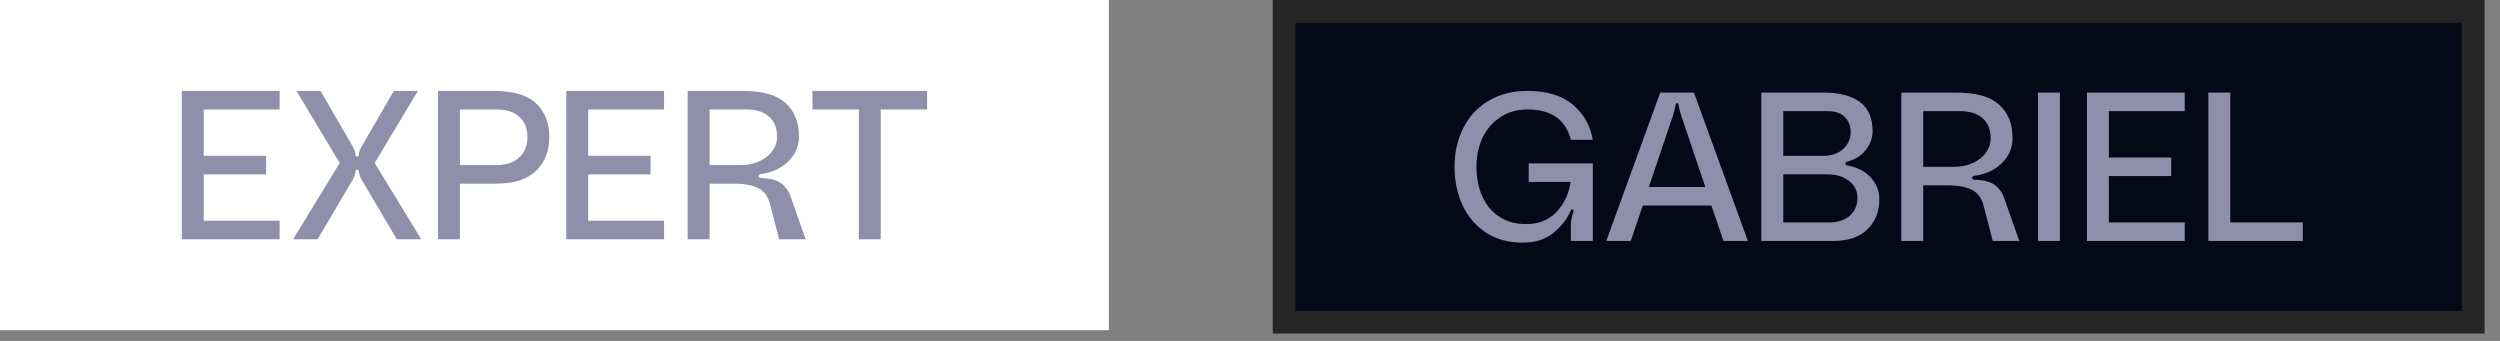
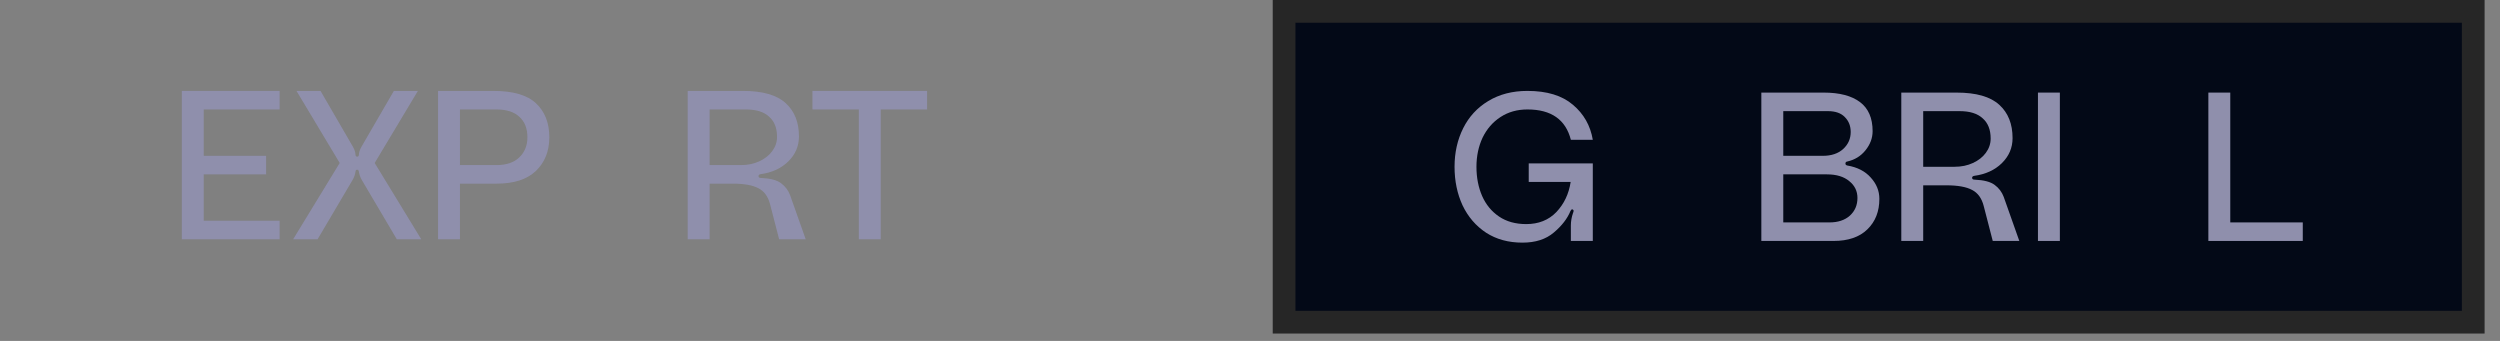
<svg xmlns="http://www.w3.org/2000/svg" width="110" height="15" viewBox="0 0 110 15" fill="none">
  <rect x="0" y="0" width="110" height="15" fill="#808080" stroke="none" />
  <g id="EXPERT GABRIEL">
    <g id="Frame 23">
-       <rect width="48.792" height="14.528" fill="white" />
      <g id="EXPERT">
        <path d="M8.964 4.816V6.856H11.709V7.672H8.964V9.712H12.303V10.528H8V4H12.303V4.816H8.964Z" fill="#8F8FAC" />
        <path d="M13.046 4H14.103L15.512 6.429C15.593 6.565 15.636 6.689 15.642 6.8C15.642 6.862 15.667 6.893 15.716 6.893C15.766 6.893 15.791 6.862 15.791 6.8C15.797 6.689 15.84 6.565 15.921 6.429L17.33 4H18.387L16.486 7.171L18.535 10.528H17.46L15.921 7.922C15.852 7.805 15.809 7.681 15.791 7.551C15.784 7.521 15.775 7.499 15.763 7.487C15.757 7.474 15.741 7.468 15.716 7.468C15.692 7.468 15.673 7.474 15.661 7.487C15.655 7.499 15.649 7.521 15.642 7.551C15.624 7.681 15.581 7.805 15.512 7.922L13.973 10.528H12.898L14.947 7.171L13.046 4Z" fill="#8F8FAC" />
        <path d="M21.703 4C22.575 4 23.203 4.182 23.586 4.547C23.975 4.912 24.17 5.409 24.17 6.04C24.17 6.652 23.972 7.147 23.576 7.524C23.187 7.895 22.612 8.08 21.852 8.08H20.238V10.528H19.274V4H21.703ZM21.843 7.264C22.275 7.264 22.609 7.153 22.844 6.93C23.085 6.701 23.206 6.405 23.206 6.04C23.206 5.651 23.088 5.351 22.853 5.141C22.625 4.924 22.288 4.816 21.843 4.816H20.238V7.264H21.843Z" fill="#8F8FAC" />
-         <path d="M25.88 4.816V6.856H28.625V7.672H25.88V9.712H29.218V10.528H24.916V4H29.218V4.816H25.88Z" fill="#8F8FAC" />
        <path d="M32.688 4C33.553 4 34.181 4.179 34.57 4.538C34.959 4.89 35.154 5.379 35.154 6.003C35.154 6.429 34.996 6.797 34.681 7.106C34.372 7.409 33.967 7.595 33.467 7.663C33.405 7.675 33.374 7.703 33.374 7.746C33.374 7.802 33.408 7.83 33.476 7.83C33.89 7.848 34.187 7.925 34.366 8.061C34.551 8.197 34.684 8.374 34.765 8.59L35.451 10.528H34.282L33.884 8.989C33.797 8.649 33.627 8.414 33.374 8.284C33.12 8.148 32.743 8.08 32.242 8.08H31.223V10.528H30.258V4H32.688ZM32.604 7.264C32.901 7.264 33.17 7.208 33.411 7.097C33.652 6.986 33.84 6.837 33.977 6.652C34.119 6.46 34.19 6.25 34.19 6.021C34.19 5.632 34.072 5.335 33.837 5.131C33.609 4.921 33.272 4.816 32.827 4.816H31.223V7.264H32.604Z" fill="#8F8FAC" />
        <path d="M40.792 4V4.816H38.752V10.528H37.788V4.816H35.748V4H40.792Z" fill="#8F8FAC" />
      </g>
    </g>
    <g id="Frame 24">
      <rect x="56.5" y="0.5" width="52.322" height="13.676" fill="#030917" />
      <rect x="56.5" y="0.5" width="52.322" height="13.676" stroke="#262626" />
      <g id="GABRIEL">
        <path d="M64 7.338C64 6.714 64.127 6.148 64.38 5.641C64.634 5.134 65.001 4.736 65.484 4.445C65.972 4.148 66.547 4 67.208 4C68.068 4 68.735 4.204 69.211 4.612C69.687 5.014 69.978 5.527 70.083 6.151H69.118C68.89 5.261 68.253 4.816 67.208 4.816C66.757 4.816 66.362 4.927 66.022 5.15C65.681 5.372 65.419 5.675 65.233 6.059C65.054 6.442 64.964 6.868 64.964 7.338C64.964 7.814 65.048 8.244 65.215 8.627C65.382 9.004 65.629 9.304 65.957 9.527C66.284 9.749 66.683 9.86 67.153 9.86C67.697 9.86 68.139 9.684 68.479 9.332C68.819 8.973 69.029 8.531 69.109 8.006H67.264V7.19H70.083V10.602H69.118V9.916C69.118 9.737 69.15 9.557 69.211 9.378C69.23 9.335 69.239 9.301 69.239 9.276C69.239 9.251 69.227 9.233 69.202 9.221C69.196 9.214 69.186 9.211 69.174 9.211C69.15 9.211 69.125 9.236 69.1 9.285C68.964 9.619 68.72 9.935 68.368 10.231C68.021 10.528 67.561 10.676 66.986 10.676C66.374 10.676 65.842 10.531 65.391 10.241C64.94 9.944 64.594 9.542 64.352 9.035C64.118 8.528 64 7.963 64 7.338Z" fill="#8F8FAC" />
-         <path d="M75.832 10.602L75.303 9.044H72.28L71.752 10.602H70.676L73.05 4.074H74.533L76.907 10.602H75.832ZM75.034 8.228L73.959 5.039C73.909 4.872 73.878 4.742 73.866 4.649C73.866 4.643 73.863 4.631 73.856 4.612C73.856 4.587 73.85 4.569 73.838 4.556C73.826 4.544 73.81 4.538 73.792 4.538C73.767 4.538 73.748 4.547 73.736 4.566C73.73 4.584 73.724 4.603 73.717 4.621C73.717 4.634 73.717 4.643 73.717 4.649C73.705 4.742 73.674 4.872 73.625 5.039L72.549 8.228H75.034Z" fill="#8F8FAC" />
        <path d="M81.283 7.106C81.227 7.113 81.199 7.143 81.199 7.199C81.199 7.242 81.227 7.27 81.283 7.283C81.722 7.357 82.065 7.533 82.312 7.811C82.566 8.089 82.692 8.401 82.692 8.748C82.692 9.304 82.516 9.752 82.164 10.092C81.817 10.432 81.32 10.602 80.671 10.602H77.499V4.074H80.244C80.937 4.074 81.468 4.213 81.839 4.491C82.21 4.77 82.395 5.196 82.395 5.771C82.395 6.074 82.29 6.355 82.08 6.615C81.876 6.868 81.61 7.032 81.283 7.106ZM80.207 6.856C80.578 6.856 80.875 6.757 81.097 6.559C81.32 6.355 81.431 6.105 81.431 5.808C81.431 5.542 81.345 5.323 81.171 5.15C81.005 4.977 80.757 4.89 80.43 4.89H78.464V6.856H80.207ZM80.495 9.786C80.872 9.786 81.171 9.687 81.394 9.489C81.617 9.285 81.728 9.026 81.728 8.711C81.728 8.408 81.607 8.16 81.366 7.969C81.131 7.771 80.804 7.672 80.383 7.672H78.464V9.786H80.495Z" fill="#8F8FAC" />
        <path d="M86.087 4.074C86.952 4.074 87.579 4.253 87.969 4.612C88.358 4.964 88.553 5.453 88.553 6.077C88.553 6.504 88.395 6.871 88.08 7.181C87.771 7.483 87.366 7.669 86.865 7.737C86.804 7.749 86.773 7.777 86.773 7.82C86.773 7.876 86.807 7.904 86.875 7.904C87.289 7.922 87.586 8 87.765 8.136C87.95 8.272 88.083 8.448 88.164 8.664L88.85 10.602H87.681L87.283 9.063C87.196 8.723 87.026 8.488 86.773 8.358C86.519 8.222 86.142 8.154 85.641 8.154H84.621V10.602H83.657V4.074H86.087ZM86.003 7.338C86.3 7.338 86.569 7.283 86.81 7.171C87.051 7.06 87.24 6.912 87.376 6.726C87.518 6.535 87.589 6.324 87.589 6.096C87.589 5.706 87.471 5.409 87.236 5.205C87.008 4.995 86.671 4.89 86.226 4.89H84.621V7.338H86.003Z" fill="#8F8FAC" />
        <path d="M89.67 10.602V4.074H90.634V10.602H89.67Z" fill="#8F8FAC" />
-         <path d="M92.79 4.89V6.93H95.534V7.746H92.79V9.786H96.128V10.602H91.825V4.074H96.128V4.89H92.79Z" fill="#8F8FAC" />
        <path d="M98.132 4.074V9.786H101.322V10.602H97.168V4.074H98.132Z" fill="#8F8FAC" />
      </g>
    </g>
  </g>
</svg>